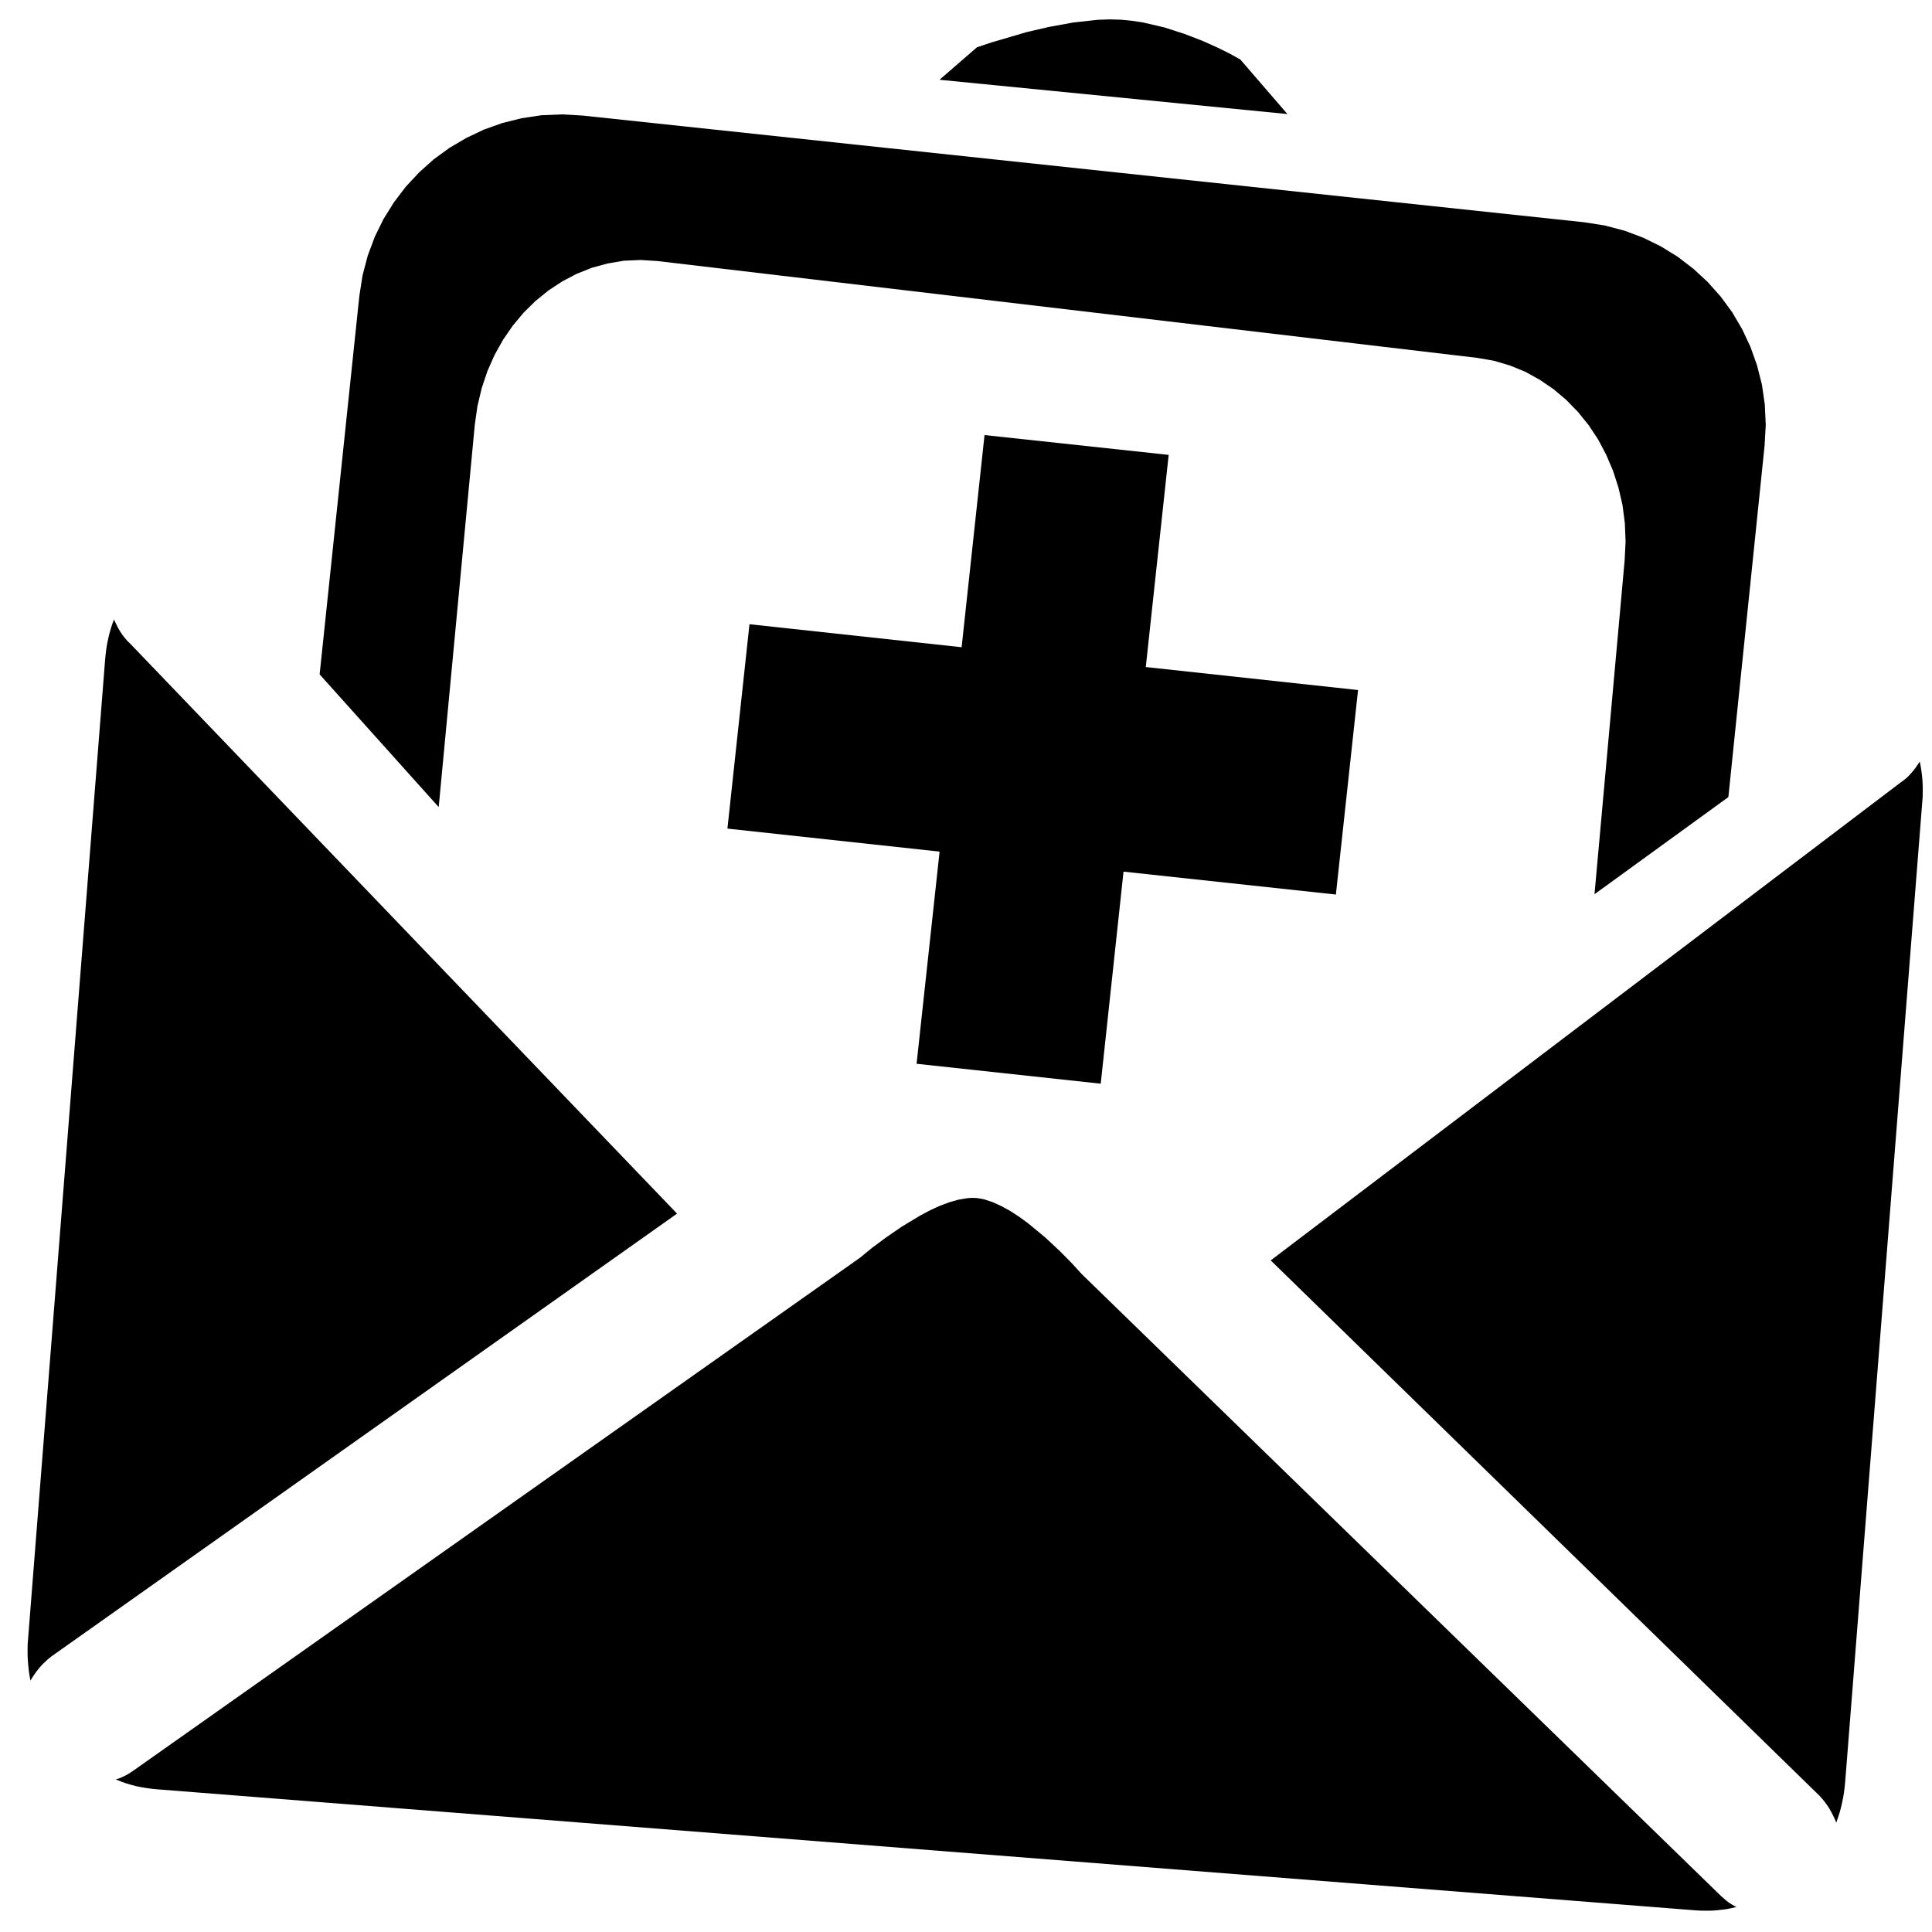
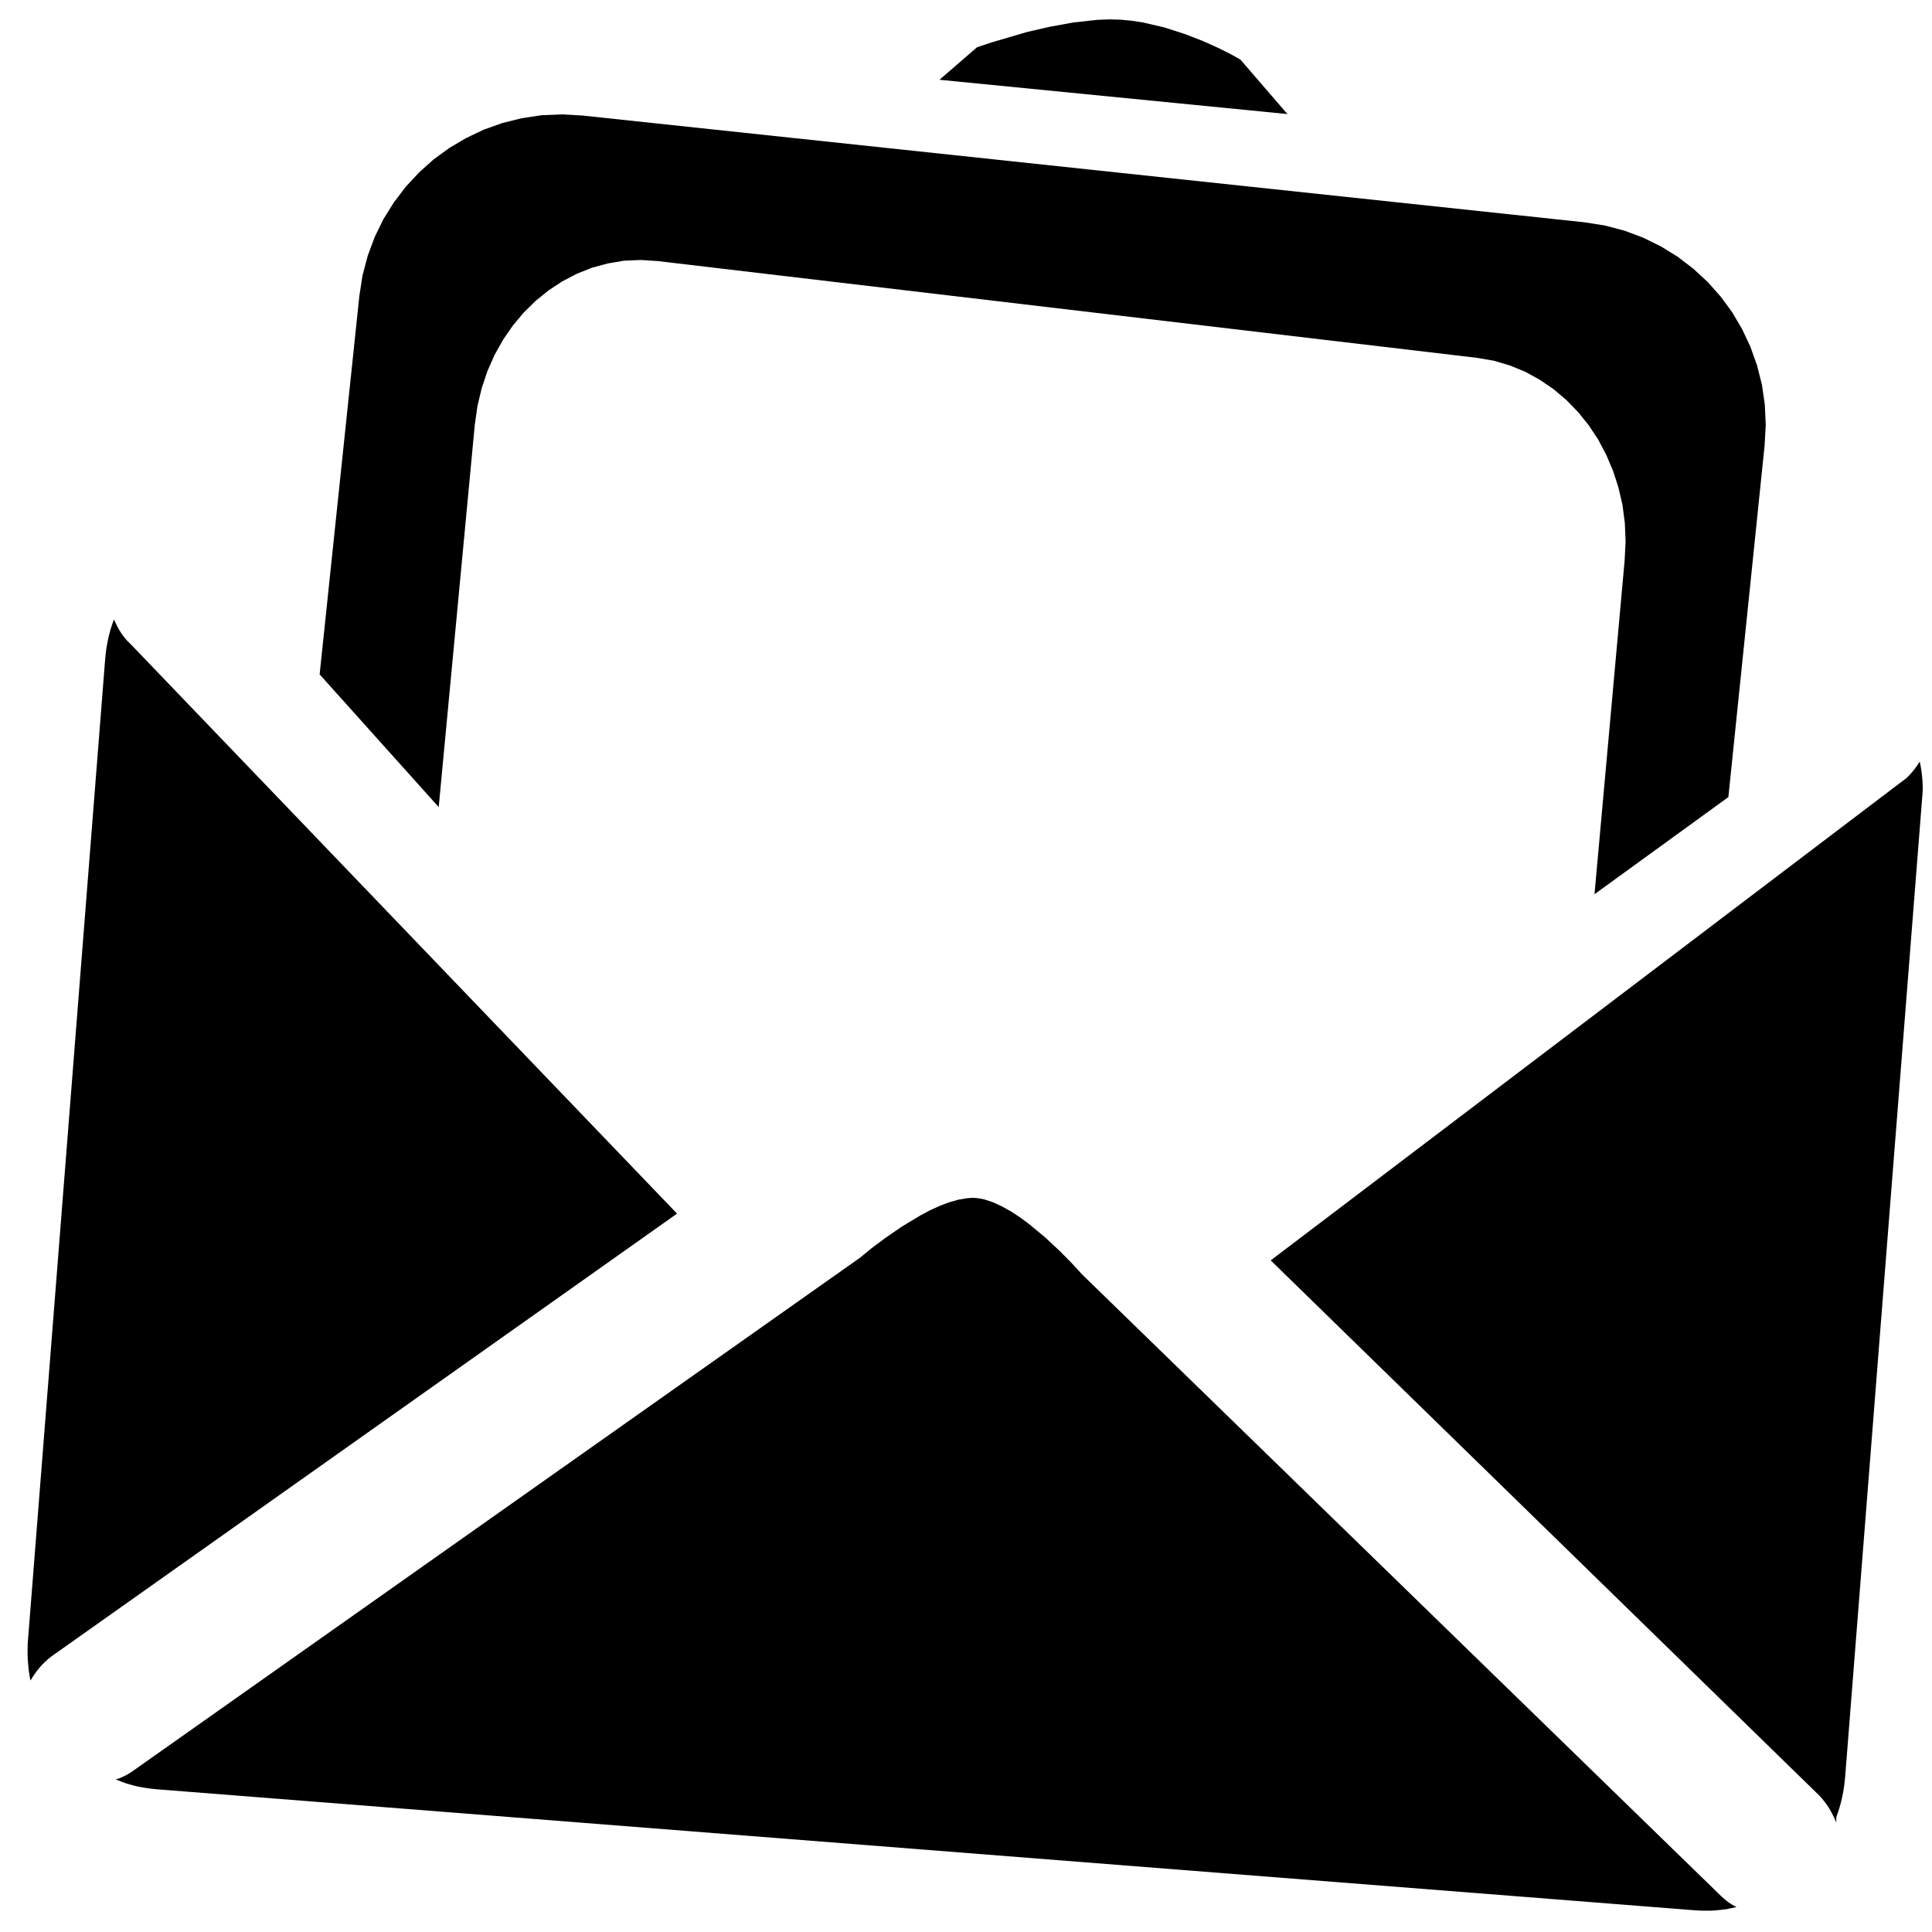
<svg xmlns="http://www.w3.org/2000/svg" version="1.2" width="181.4mm" height="181.4mm" viewBox="0 0 18140 18140" preserveAspectRatio="xMidYMid" fill-rule="evenodd" stroke-width="28.222" stroke-linejoin="round">
-   <path d="M1222 6043l5135 5352-5875 4158-31 25-28 26-27 26-25 28-23 29-22 30-20 30-20 32-9-48-7-49-5-49-4-49-2-50v-50l1-50 4-50 723-9190 5-50 6-50 8-49 10-48 11-47 13-46 14-44 16-43 29 60 16 30 17 28 19 28 21 27 23 27 27 26zm16019 11070l-14-34-16-33-17-33-18-32-20-31-23-31-24-30-26-29-5152-5026 5909-4483 30-22 28-22 25-24 22-24 22-26 20-26 38-56 9 45 7 46 6 48 4 48 2 49v50l-1 50-4 49-723 9191-5 50-6 50-8 49-10 49-11 48-13 47-15 47-16 46zM8821 749l352-305 134-45 334-98 212-49 226-41 228-25 111-4 106 3 104 10 104 16 202 47 189 61 171 66 144 65 111 55 97 54 442 512-3267-322zM1245 16630l6830-4821 112-92 125-93 154-106 174-105 90-48 91-42 90-34 88-25 84-14 41-3 38 1 39 5 40 8 81 27 83 38 85 47 84 55 82 60 157 130 137 128 110 111 98 107 6003 5840 33 29 17 14 18 14 18 12 19 12 19 11 20 9-48 11-49 10-49 6-50 5-49 3h-50l-50-1-50-3-14438-1136-50-5-49-7-49-8-49-10-48-13-48-14-46-17-46-19 21-6 20-7 20-9 21-10 20-10 19-11 37-24zM15254 5262l9-177-7-173-22-170-38-164-51-158-64-150-76-144-88-133-100-124-110-113-119-101-129-88-137-76-144-59-152-45-157-27-7696-909-158-10-158 7-152 26-148 40-142 57-136 71-129 85-121 98-112 110-102 122-91 132-80 143-67 151-54 161-40 168-25 175-339 3591-1118-1246 373-3554 30-193 49-185 66-177 82-167 98-157 111-146 125-134 136-122 148-108 158-93 166-79 174-62 181-45 186-28 192-8 194 11 9405 1002 192 30 186 49 176 66 168 83 157 97 146 112 134 124 122 137 108 147 93 158 78 166 62 174 46 181 27 187 9 191-11 195-340 3300-1257 912 283-3134z" />
-   <path d="M9244 4085l-215 1992-1992-216-207 1919 1992 216-216 1992 1729 187 214-1991 1994 215 208-1920-1993-216 215-1992-1729-186z" />
+   <path d="M1222 6043l5135 5352-5875 4158-31 25-28 26-27 26-25 28-23 29-22 30-20 30-20 32-9-48-7-49-5-49-4-49-2-50v-50l1-50 4-50 723-9190 5-50 6-50 8-49 10-48 11-47 13-46 14-44 16-43 29 60 16 30 17 28 19 28 21 27 23 27 27 26zm16019 11070l-14-34-16-33-17-33-18-32-20-31-23-31-24-30-26-29-5152-5026 5909-4483 30-22 28-22 25-24 22-24 22-26 20-26 38-56 9 45 7 46 6 48 4 48 2 49l-1 50-4 49-723 9191-5 50-6 50-8 49-10 49-11 48-13 47-15 47-16 46zM8821 749l352-305 134-45 334-98 212-49 226-41 228-25 111-4 106 3 104 10 104 16 202 47 189 61 171 66 144 65 111 55 97 54 442 512-3267-322zM1245 16630l6830-4821 112-92 125-93 154-106 174-105 90-48 91-42 90-34 88-25 84-14 41-3 38 1 39 5 40 8 81 27 83 38 85 47 84 55 82 60 157 130 137 128 110 111 98 107 6003 5840 33 29 17 14 18 14 18 12 19 12 19 11 20 9-48 11-49 10-49 6-50 5-49 3h-50l-50-1-50-3-14438-1136-50-5-49-7-49-8-49-10-48-13-48-14-46-17-46-19 21-6 20-7 20-9 21-10 20-10 19-11 37-24zM15254 5262l9-177-7-173-22-170-38-164-51-158-64-150-76-144-88-133-100-124-110-113-119-101-129-88-137-76-144-59-152-45-157-27-7696-909-158-10-158 7-152 26-148 40-142 57-136 71-129 85-121 98-112 110-102 122-91 132-80 143-67 151-54 161-40 168-25 175-339 3591-1118-1246 373-3554 30-193 49-185 66-177 82-167 98-157 111-146 125-134 136-122 148-108 158-93 166-79 174-62 181-45 186-28 192-8 194 11 9405 1002 192 30 186 49 176 66 168 83 157 97 146 112 134 124 122 137 108 147 93 158 78 166 62 174 46 181 27 187 9 191-11 195-340 3300-1257 912 283-3134z" />
</svg>